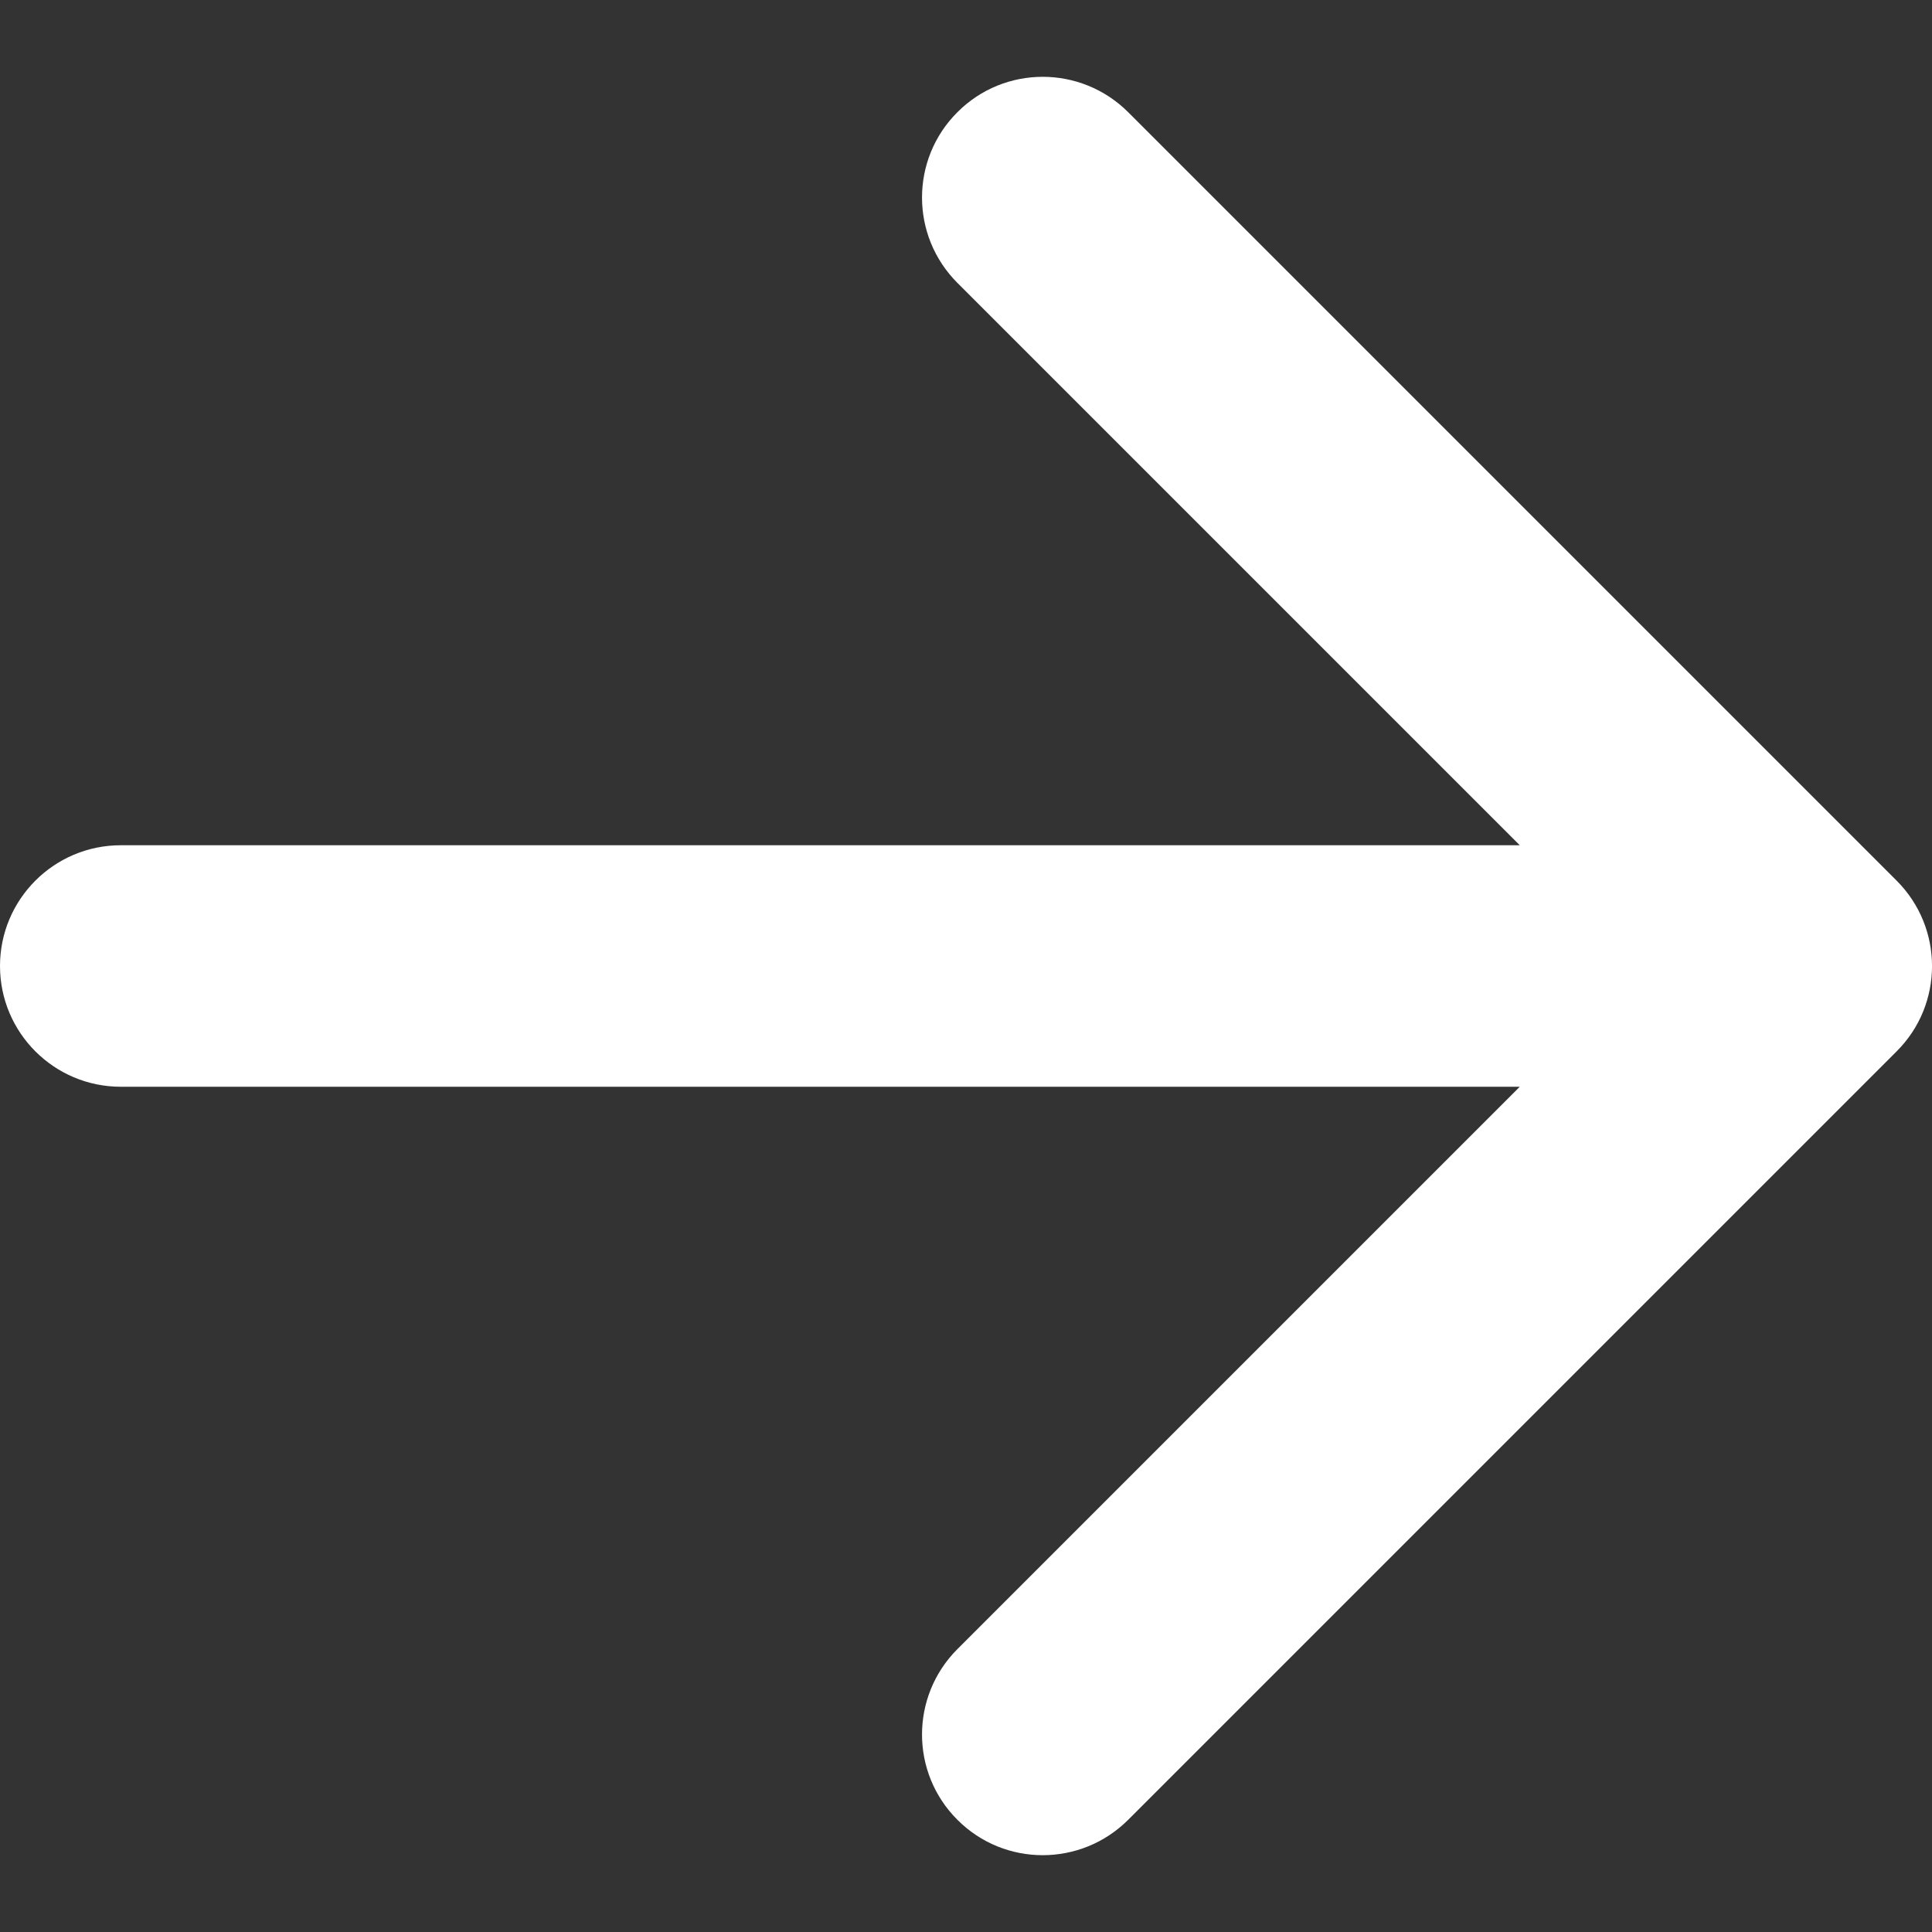
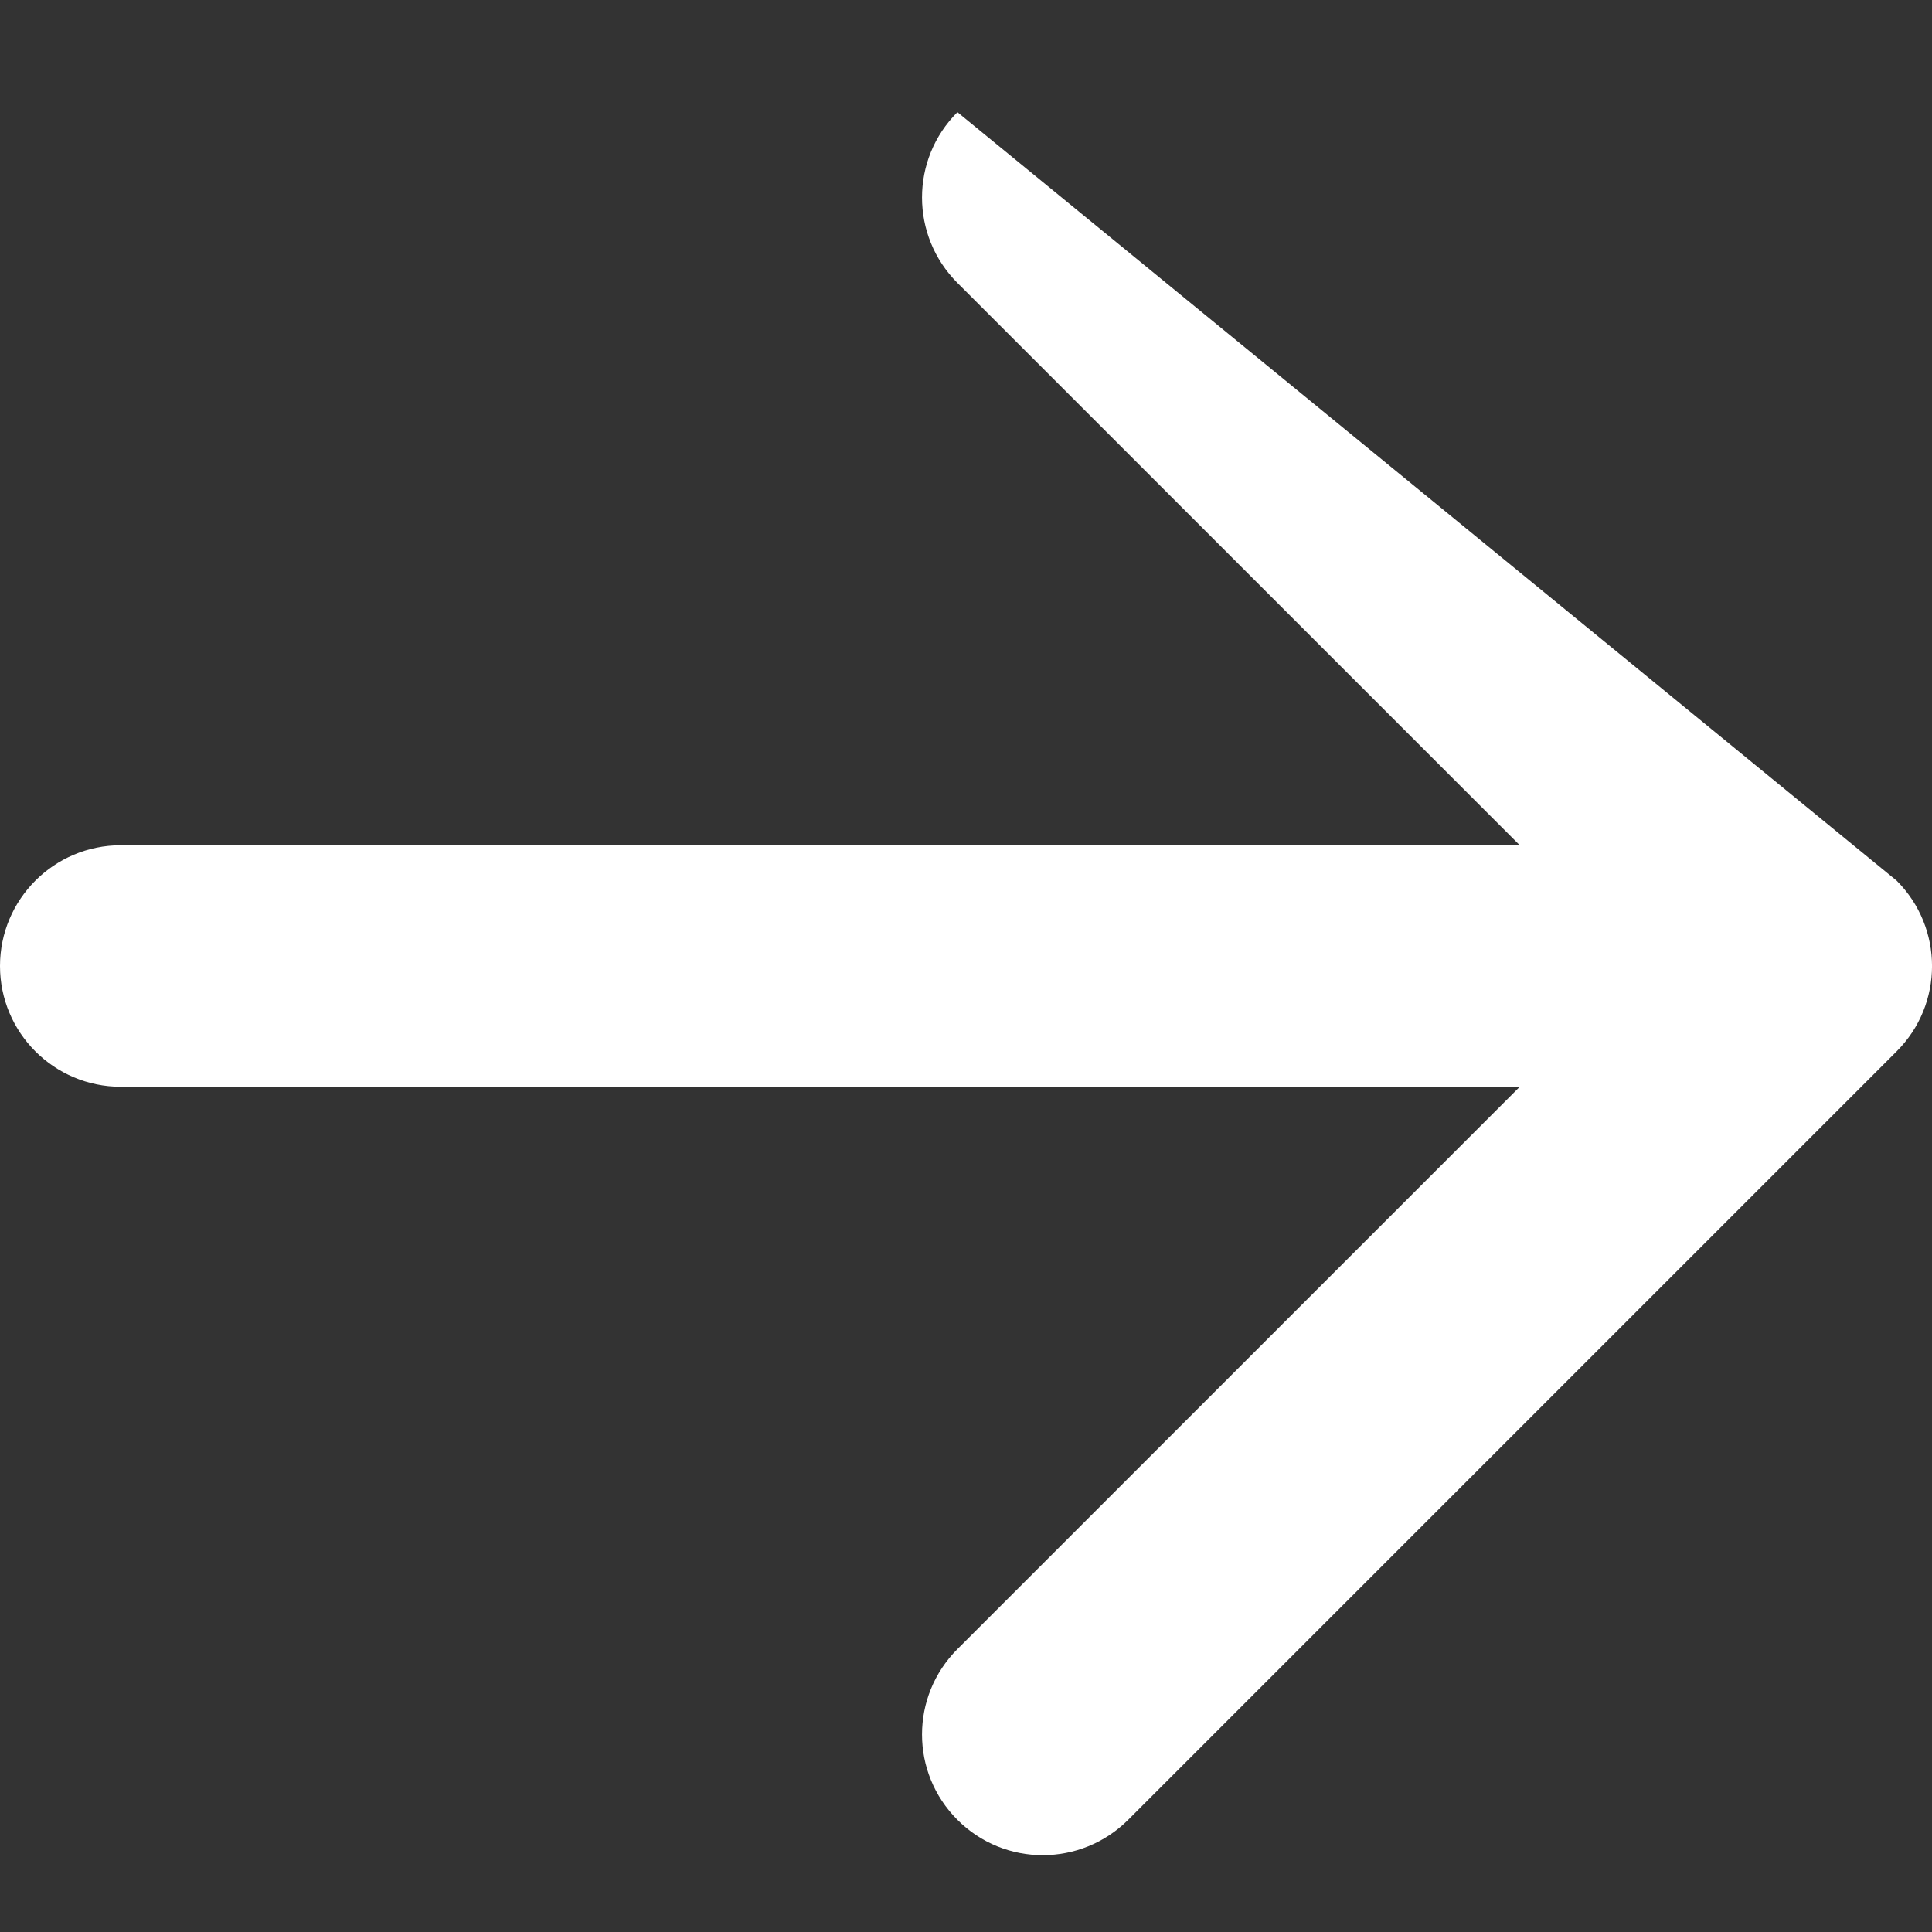
<svg xmlns="http://www.w3.org/2000/svg" width="16" height="16" viewBox="0 0 16 16" fill="none">
  <rect x="0" y="0" width="16" height="16" fill="#333333" stroke="none" />
-   <path d="M7.929 0.929C8.319 0.538 8.952 0.539 9.343 0.929L15.707 7.293C16.098 7.684 16.098 8.317 15.707 8.707L9.343 15.071C8.952 15.461 8.319 15.462 7.929 15.071C7.538 14.681 7.538 14.048 7.929 13.657L12.586 9L1 9C0.448 9 0 8.552 0 8C0 7.448 0.448 7 1 7L12.586 7L7.929 2.343C7.538 1.952 7.538 1.319 7.929 0.929Z" fill="white" />
+   <path d="M7.929 0.929L15.707 7.293C16.098 7.684 16.098 8.317 15.707 8.707L9.343 15.071C8.952 15.461 8.319 15.462 7.929 15.071C7.538 14.681 7.538 14.048 7.929 13.657L12.586 9L1 9C0.448 9 0 8.552 0 8C0 7.448 0.448 7 1 7L12.586 7L7.929 2.343C7.538 1.952 7.538 1.319 7.929 0.929Z" fill="white" />
</svg>